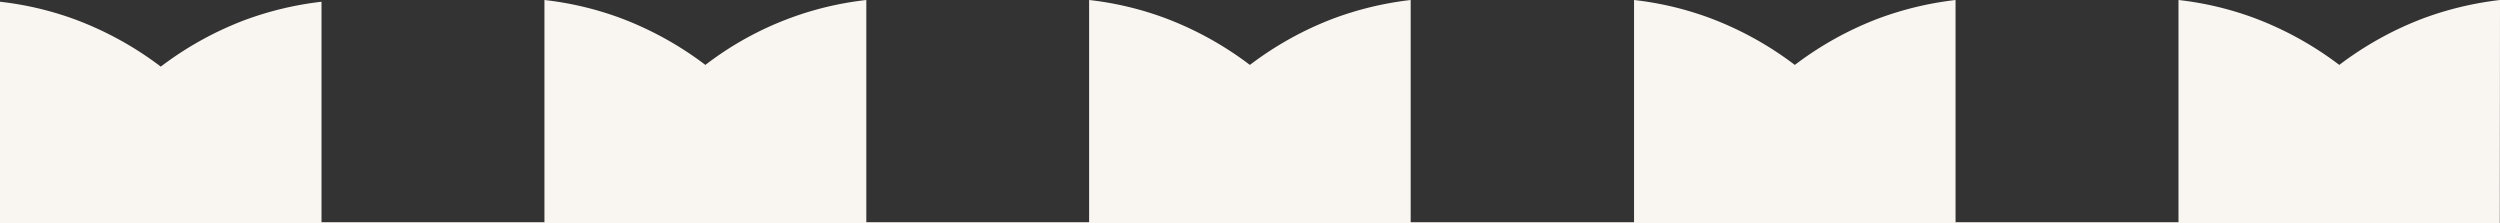
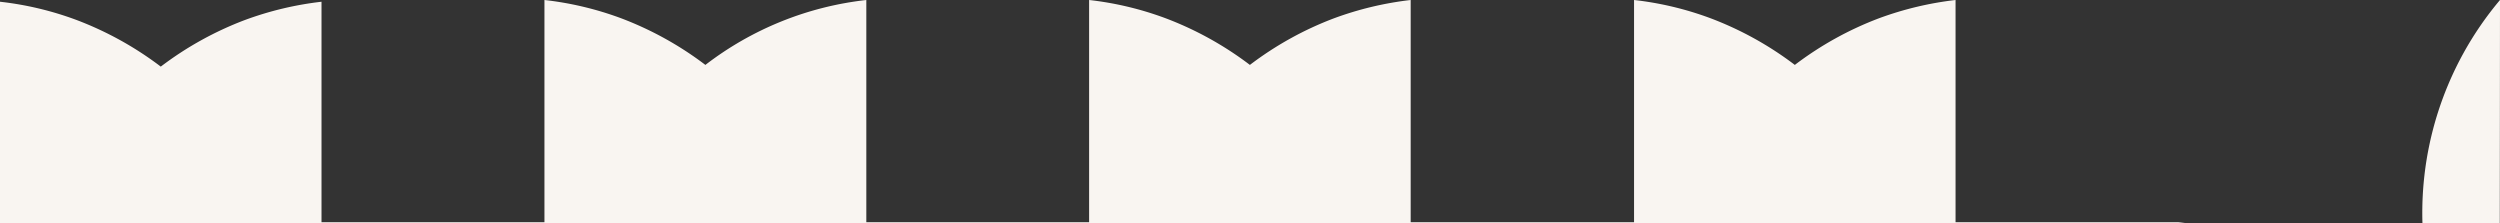
<svg xmlns="http://www.w3.org/2000/svg" id="Livello_1" data-name="Livello 1" viewBox="0 0 1440 128.57">
  <rect x="0" y="0" width="1440" height="128.57" fill="#333333" stroke="none" />
  <defs>
    <style> .cls-1 { fill: #f9f5f1; } </style>
  </defs>
  <title>Vector</title>
-   <path class="cls-1" d="M1439.84,0V1453H0V1A184.92,184.92,0,0,1,44.09,11.51,193.5,193.5,0,0,1,92.61,38.37,193.07,193.07,0,0,1,141.1,11.51,189.82,189.82,0,0,1,185.19,1V128H313.6V0a186.27,186.27,0,0,1,44.17,10.52A193.44,193.44,0,0,1,406.3,37.39,185.84,185.84,0,0,1,499,0V128H627.33V0a185.35,185.35,0,0,1,44.08,10.52,193.07,193.07,0,0,1,48.53,26.87,192.38,192.38,0,0,1,48.49-26.87A190.07,190.07,0,0,1,812.55,0V128H941.21V0a185.24,185.24,0,0,1,44.08,10.52,193.07,193.07,0,0,1,48.53,26.87,192.56,192.56,0,0,1,48.49-26.87A190.22,190.22,0,0,1,1126.4,0V128h128.41V0a185.41,185.41,0,0,1,44.09,10.52,193.44,193.44,0,0,1,48.53,26.87,192.47,192.47,0,0,1,48.48-26.87A190.34,190.34,0,0,1,1440,0V166.24" />
+   <path class="cls-1" d="M1439.84,0V1453H0V1A184.92,184.92,0,0,1,44.09,11.51,193.5,193.5,0,0,1,92.61,38.37,193.07,193.07,0,0,1,141.1,11.51,189.82,189.82,0,0,1,185.19,1V128H313.6V0a186.27,186.27,0,0,1,44.17,10.52A193.44,193.44,0,0,1,406.3,37.39,185.84,185.84,0,0,1,499,0V128H627.33V0a185.35,185.35,0,0,1,44.08,10.52,193.07,193.07,0,0,1,48.53,26.87,192.38,192.38,0,0,1,48.49-26.87A190.07,190.07,0,0,1,812.55,0V128H941.21V0a185.24,185.24,0,0,1,44.08,10.52,193.07,193.07,0,0,1,48.53,26.87,192.56,192.56,0,0,1,48.49-26.87A190.22,190.22,0,0,1,1126.4,0V128h128.41a185.41,185.41,0,0,1,44.09,10.52,193.44,193.44,0,0,1,48.53,26.87,192.47,192.47,0,0,1,48.48-26.87A190.34,190.34,0,0,1,1440,0V166.24" />
</svg>